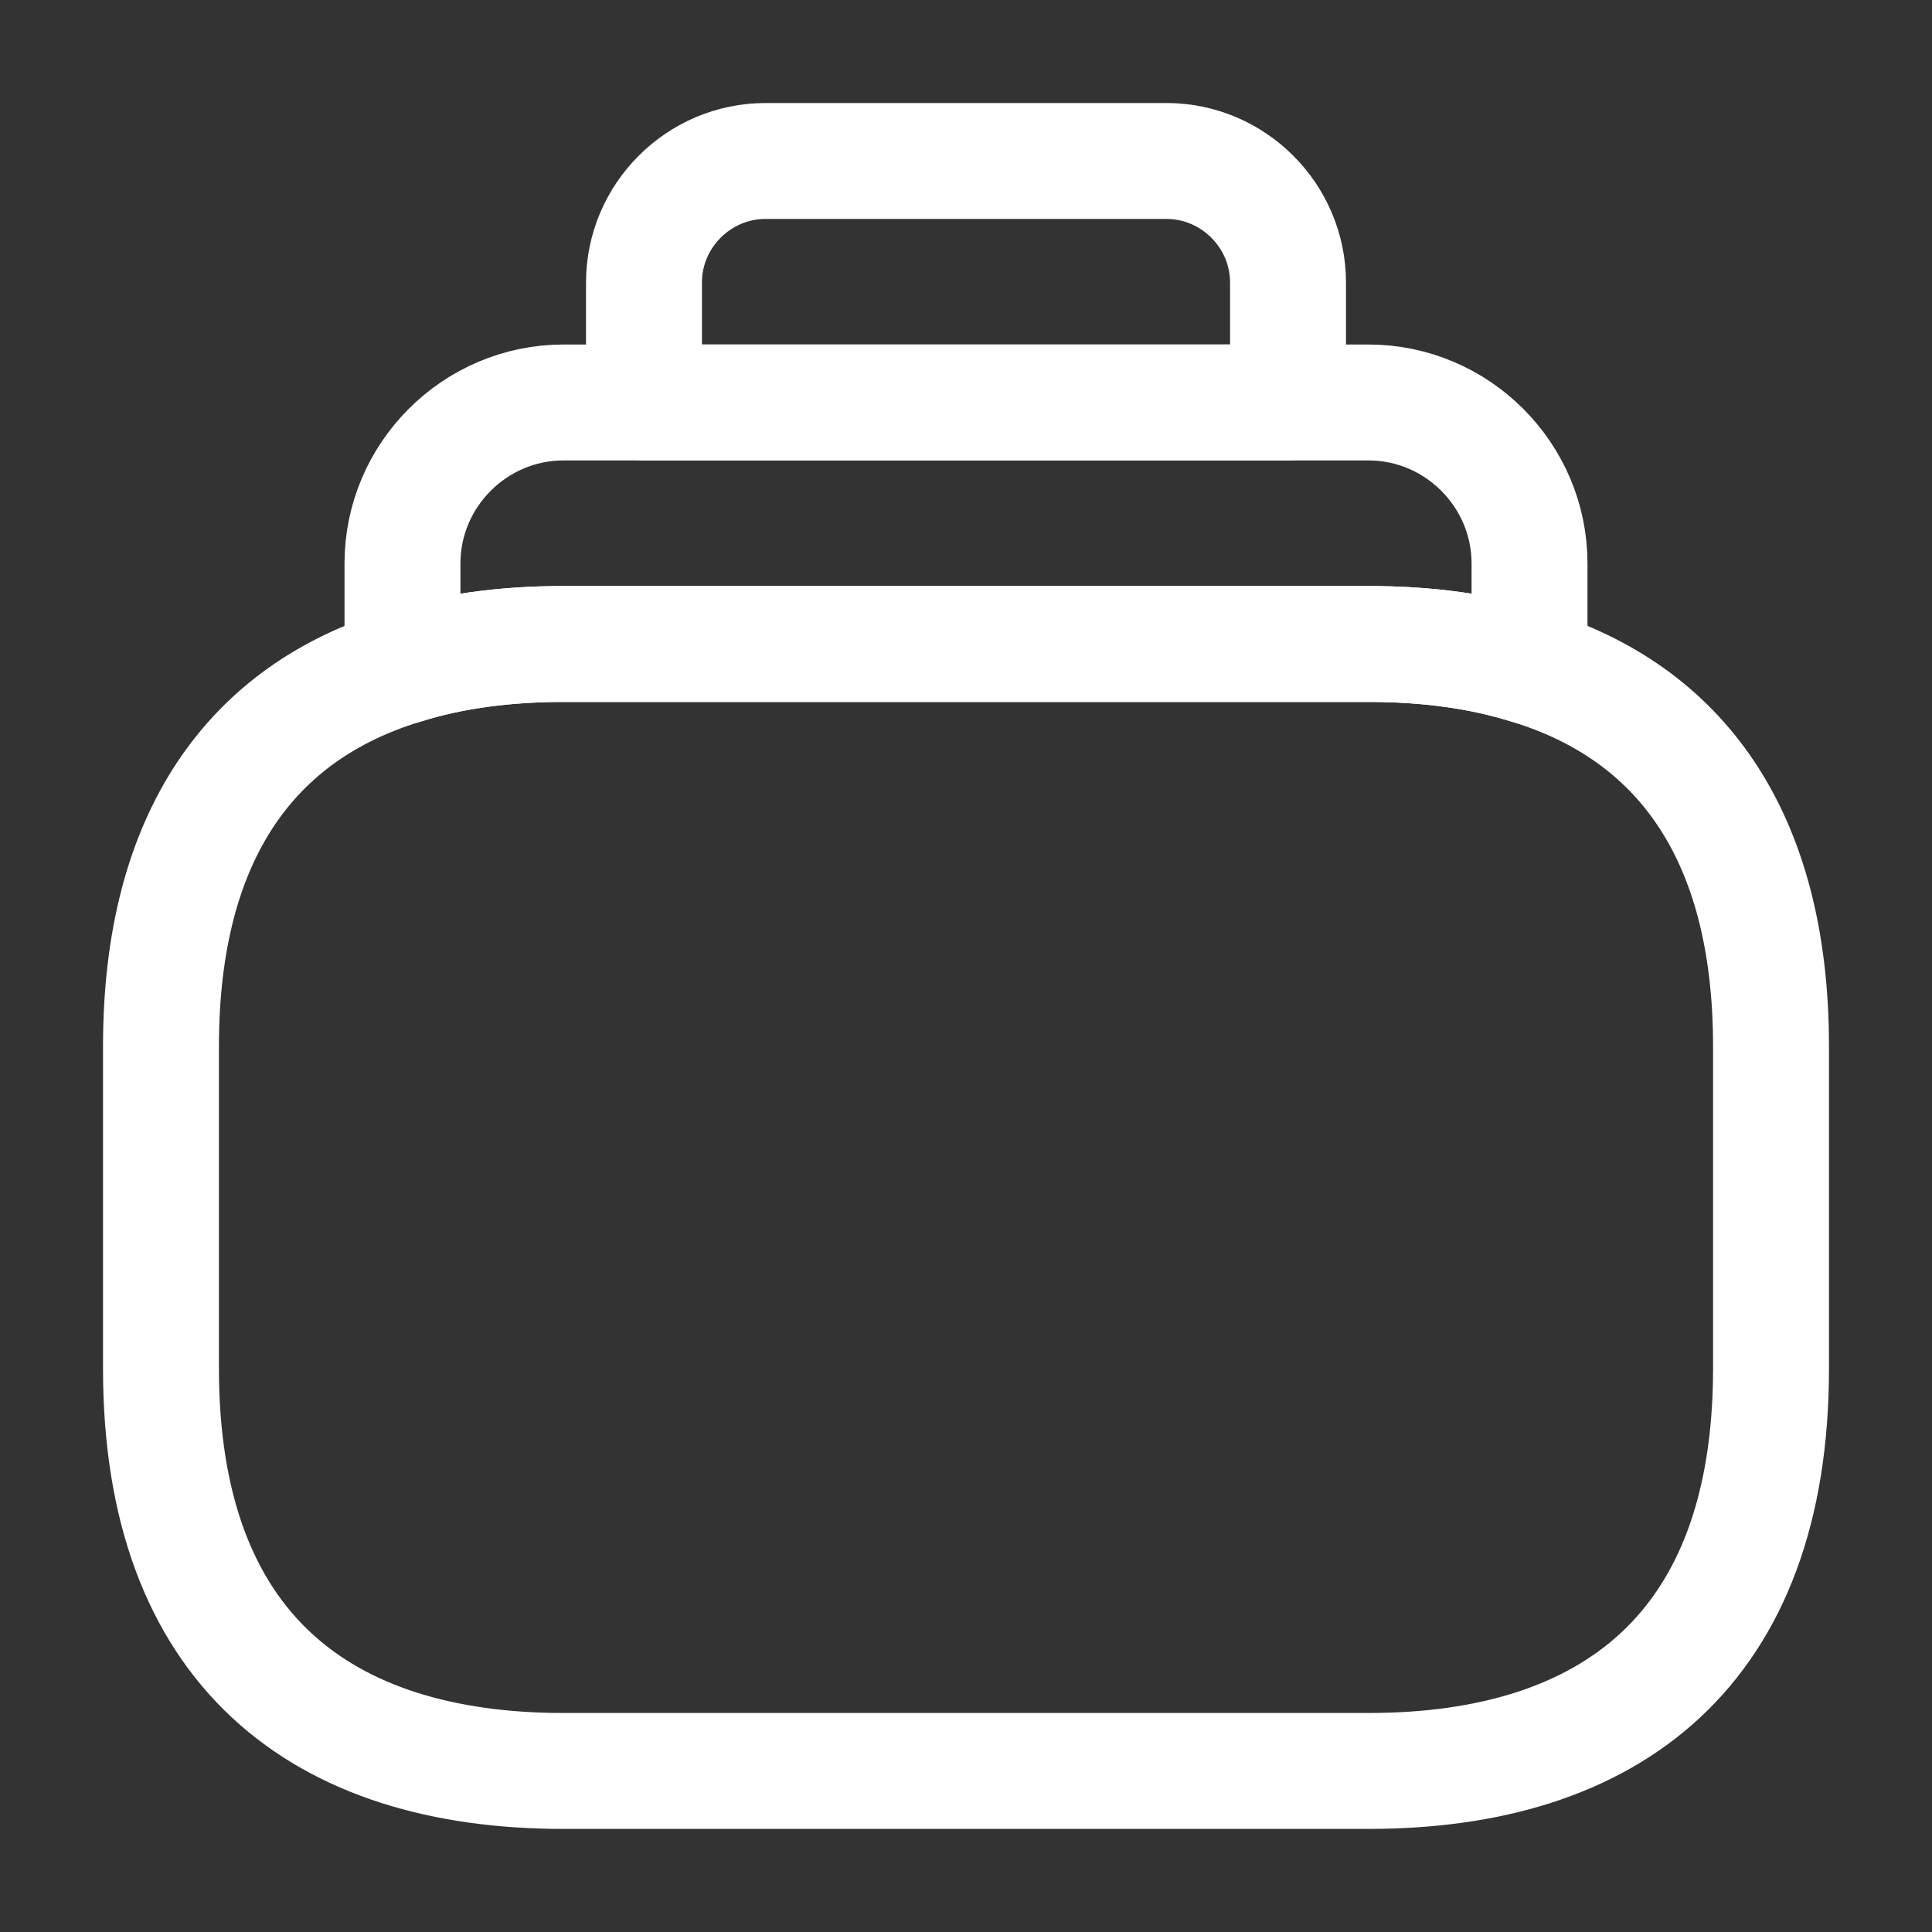
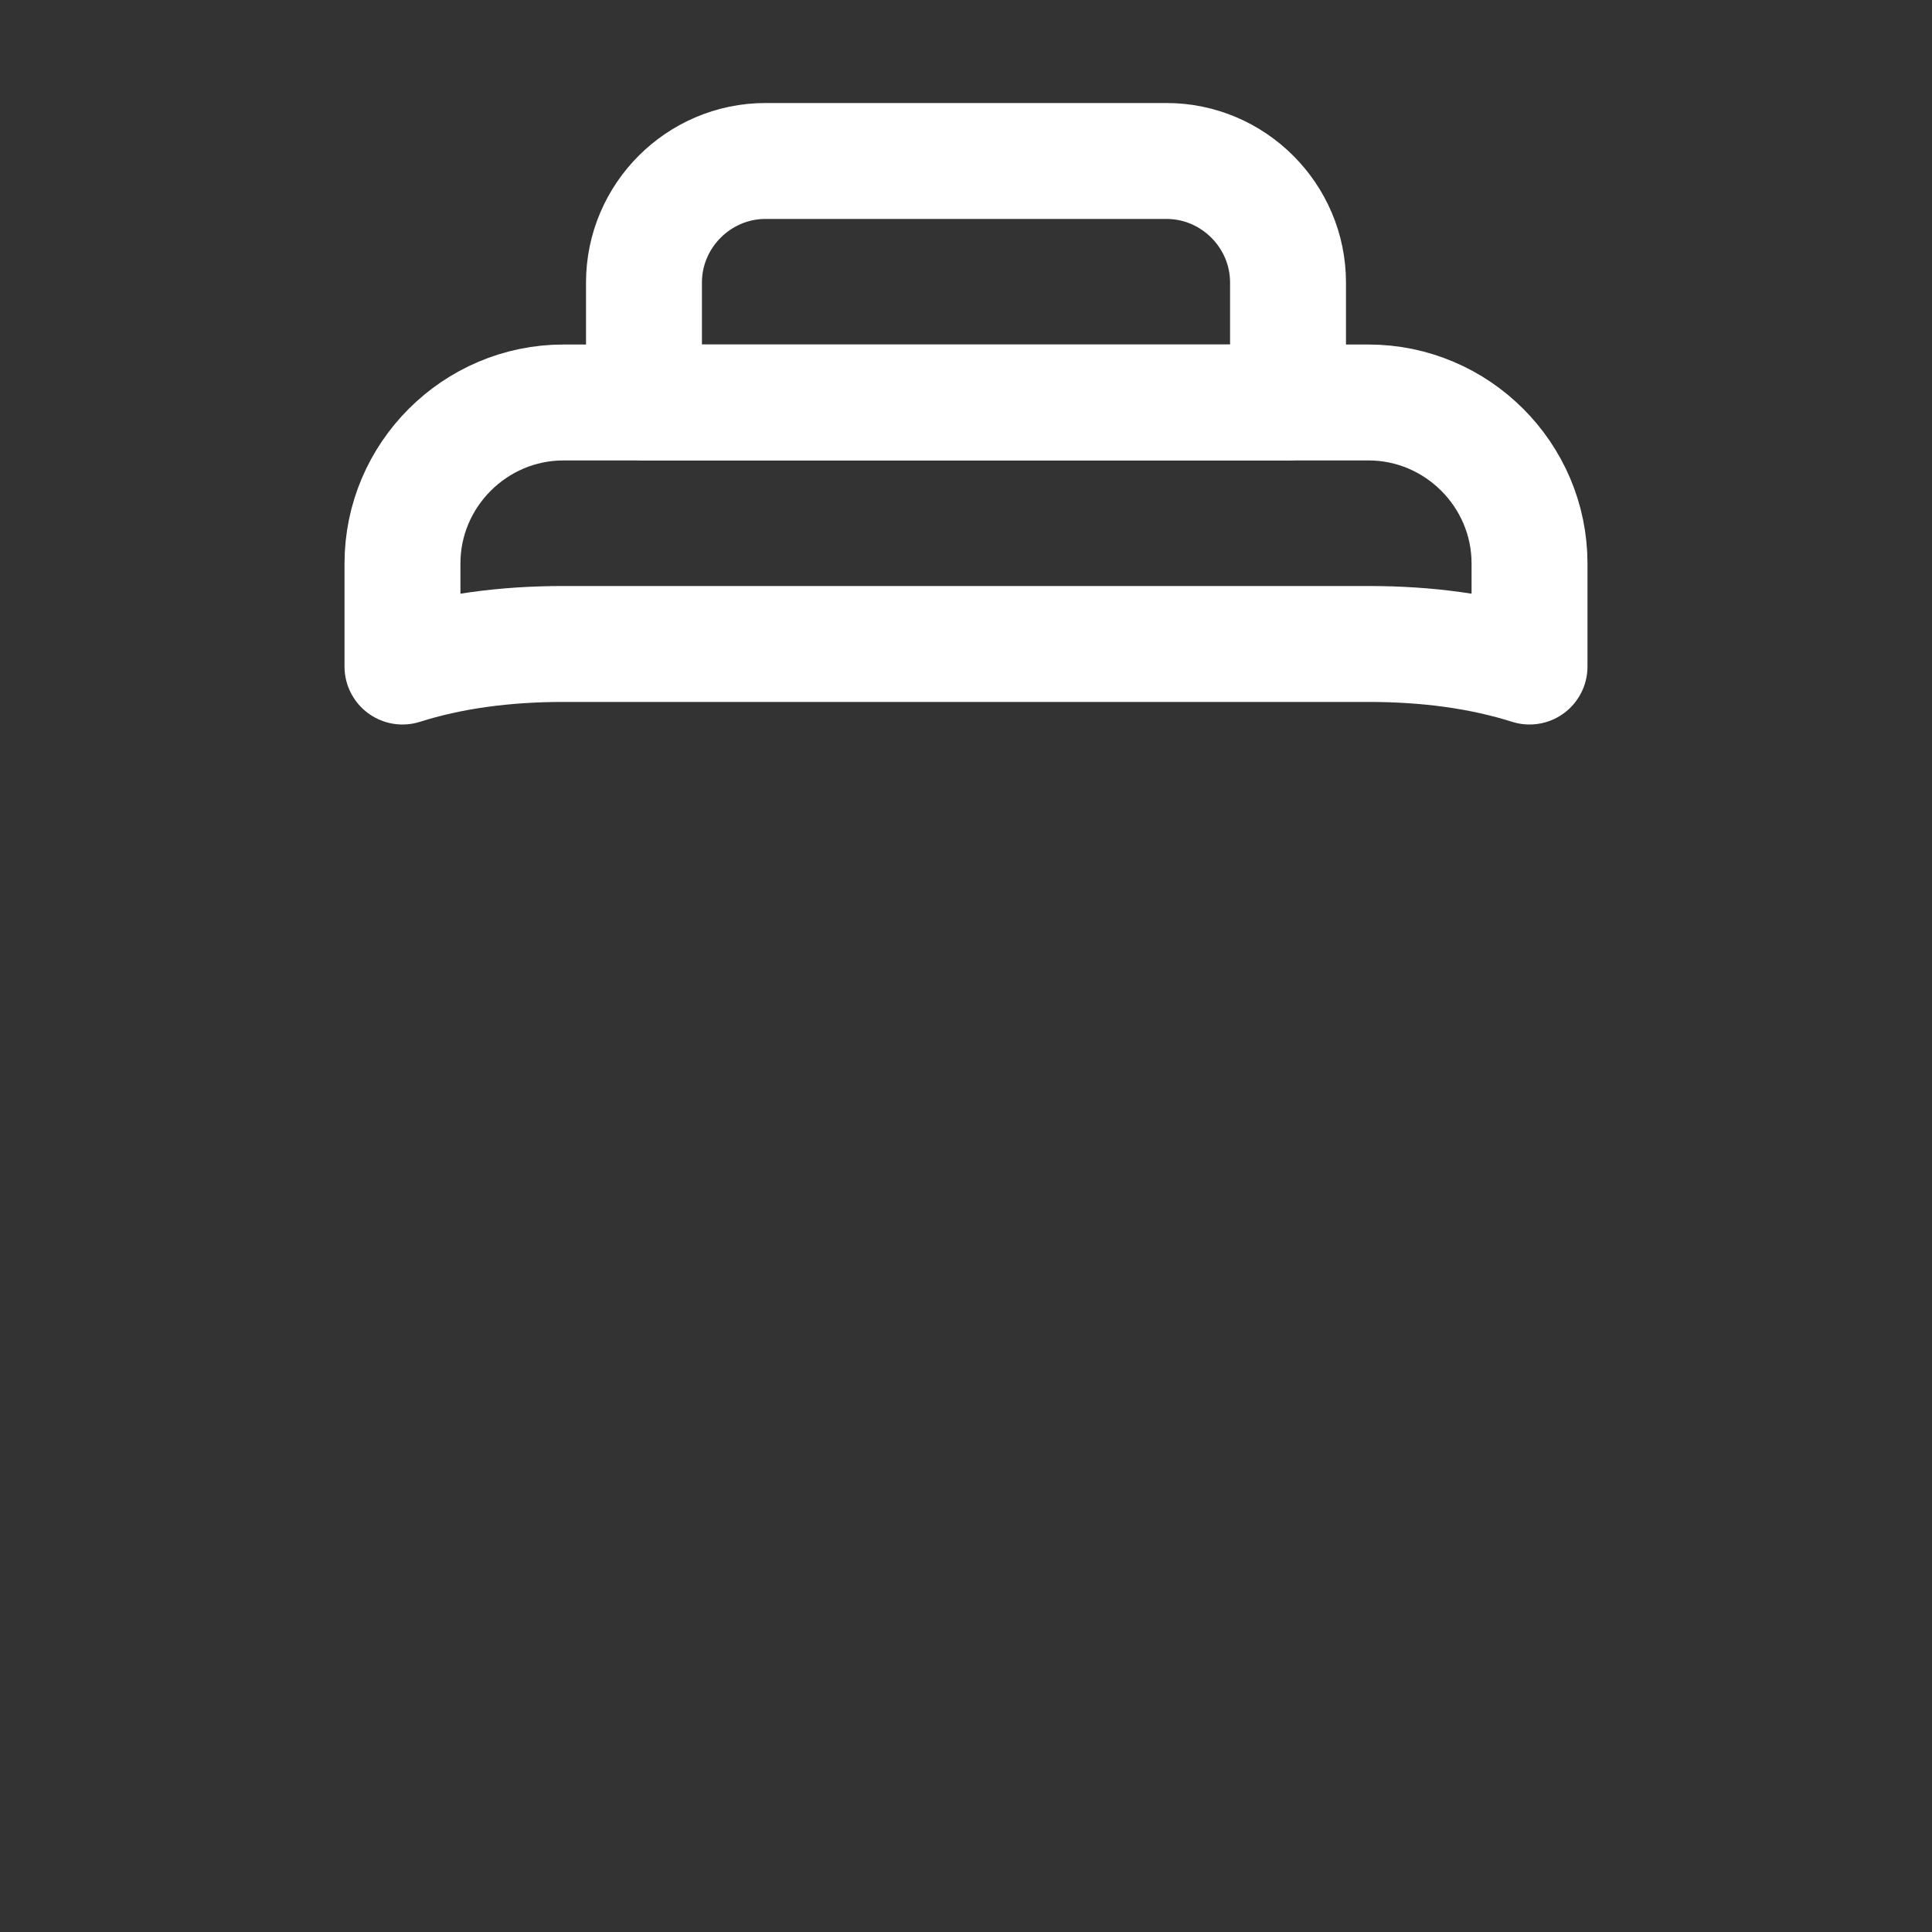
<svg xmlns="http://www.w3.org/2000/svg" width="25" height="25" viewBox="0 0 25 25" fill="none">
  <rect x="0" y="0" width="25" height="25" fill="#333333" stroke="none" />
-   <path d="M22.917 13.541V17.708C22.917 21.354 20.833 22.916 17.708 22.916H7.292C4.167 22.916 2.083 21.354 2.083 17.708V13.541C2.083 10.781 3.281 9.218 5.208 8.625C5.833 8.427 6.531 8.333 7.292 8.333H17.708C18.469 8.333 19.167 8.427 19.792 8.625C21.719 9.218 22.917 10.781 22.917 13.541Z" stroke="white" stroke-width="1.5" stroke-miterlimit="10" stroke-linecap="round" stroke-linejoin="round" />
  <path d="M19.792 7.291V8.625C19.167 8.427 18.469 8.333 17.708 8.333H7.292C6.531 8.333 5.833 8.427 5.208 8.625V7.291C5.208 6.145 6.146 5.208 7.292 5.208H17.708C18.854 5.208 19.792 6.145 19.792 7.291Z" stroke="white" stroke-width="1.5" stroke-miterlimit="10" stroke-linecap="round" stroke-linejoin="round" />
  <path d="M16.667 3.656V5.208H8.333V3.656C8.333 2.791 9.042 2.083 9.906 2.083H15.094C15.958 2.083 16.667 2.791 16.667 3.656Z" stroke="white" stroke-width="1.5" stroke-miterlimit="10" stroke-linecap="round" stroke-linejoin="round" />
</svg>